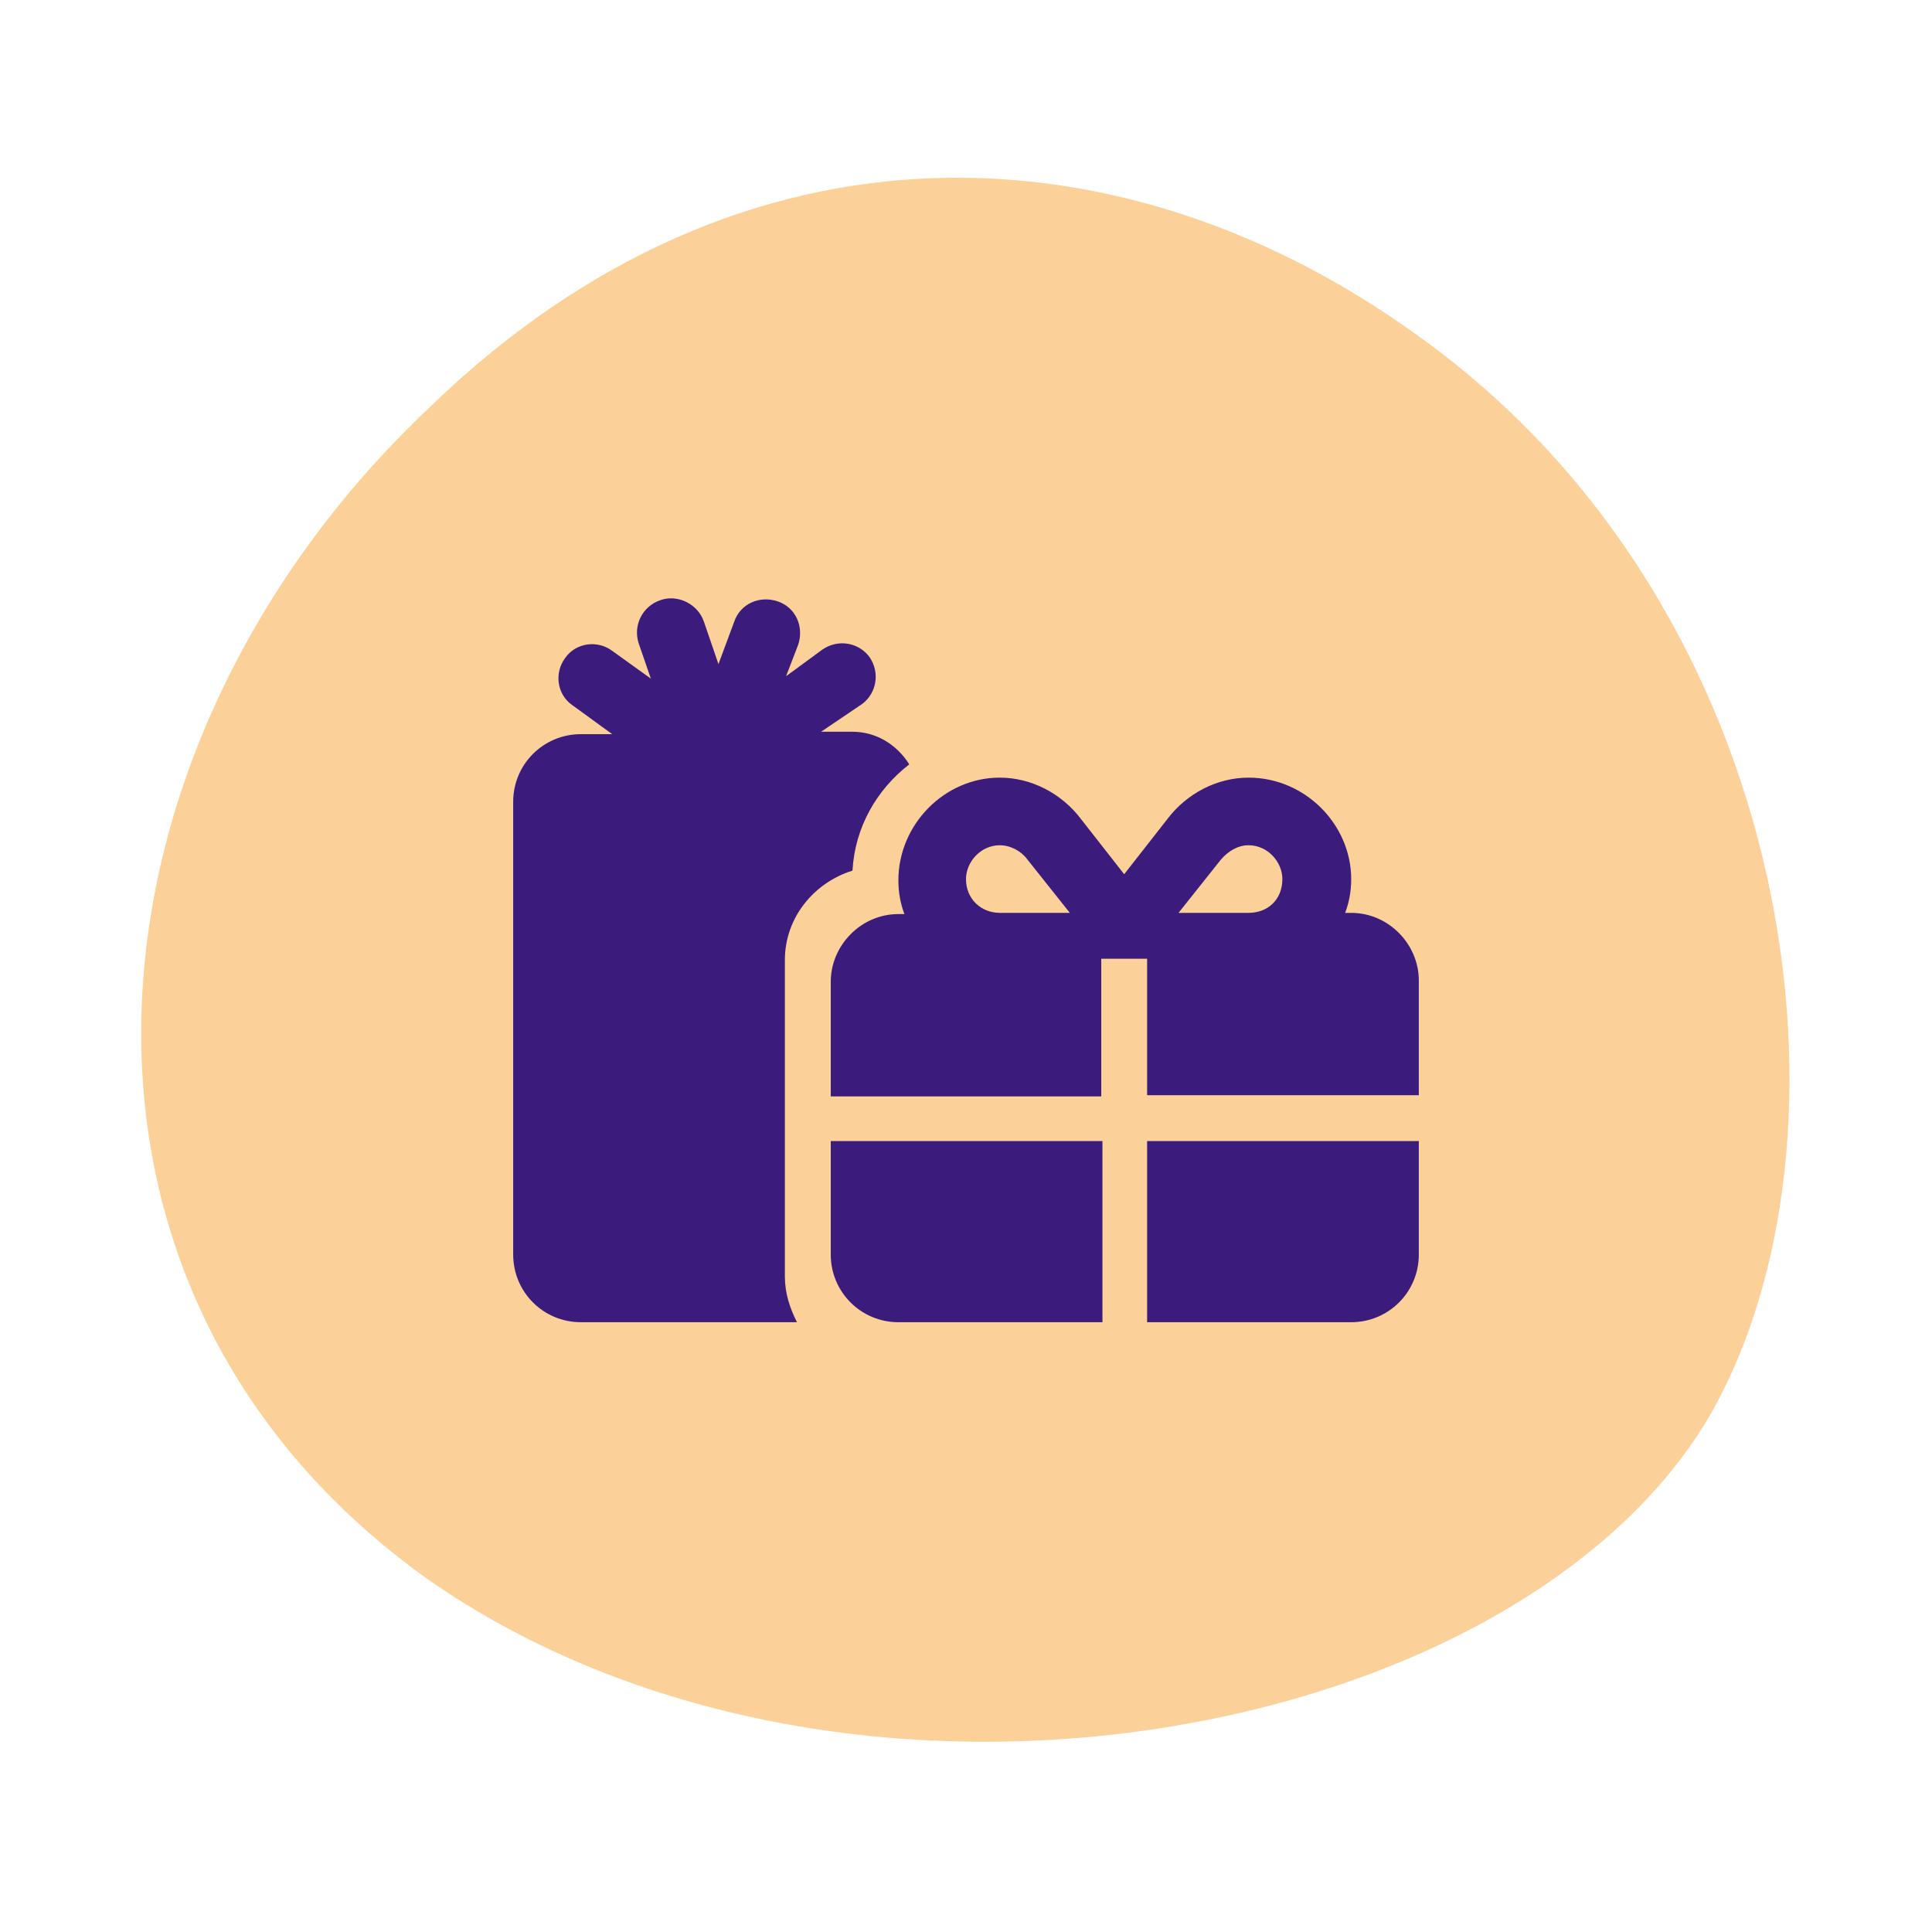
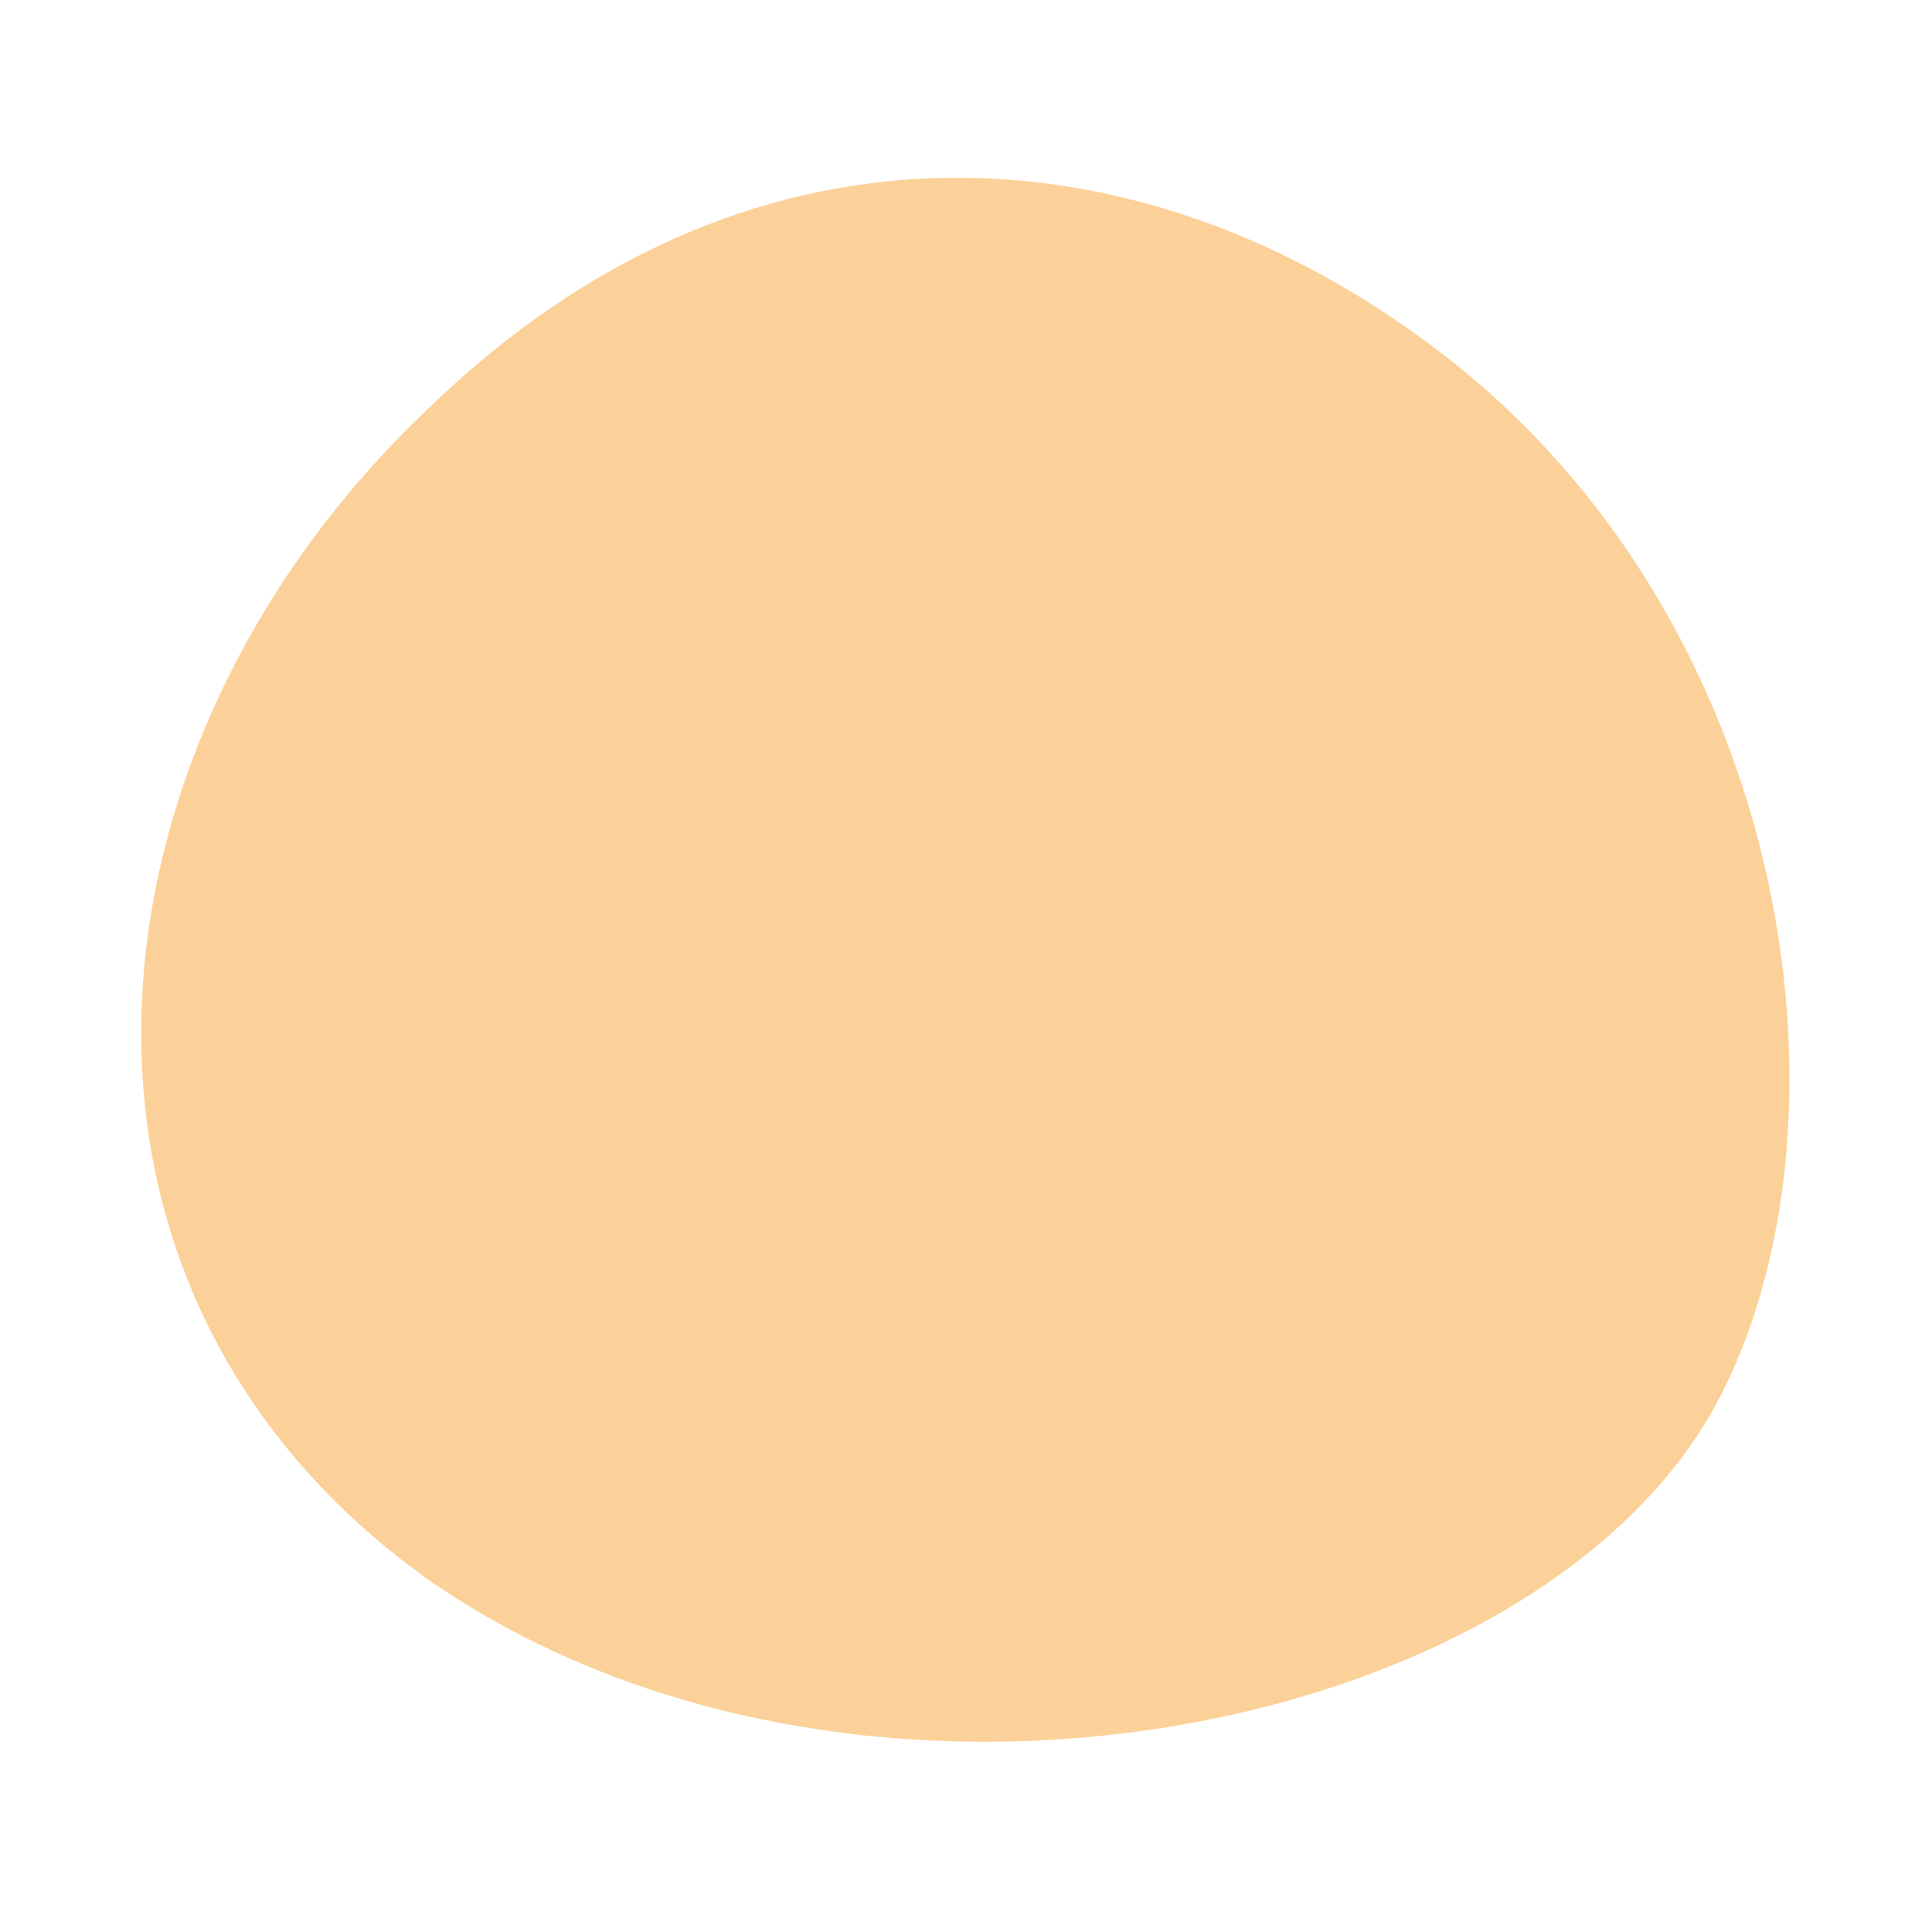
<svg xmlns="http://www.w3.org/2000/svg" id="Layer_1" x="0px" y="0px" viewBox="0 0 160 160" style="enable-background:new 0 0 160 160;" xml:space="preserve">
  <style type="text/css">	.st0{fill:#FFFFFF;}	.st1{fill:#FCD199;}	.st2{enable-background:new    ;}	.st3{fill:#3B1B7C;}</style>
  <g id="Icon" transform="translate(17 16)">
    <g id="Rectangle_67">
      <rect x="-17" y="-16" class="st0" width="160" height="160" />
    </g>
    <g id="Path_51">
      <path class="st1" d="M100.7,12c-24.1-17.6-56-19.7-82.3,5.9c-29.3,27.8-33.8,72.6-0.1,96.8c34.4,24.1,90.1,13.8,106.2-13.3   C137.7,78.7,132.2,34.7,100.7,12" />
    </g>
    <g class="st2">
-       <path class="st3" d="M48.1,40l3-2.2c1.3-0.9,3-0.6,3.9,0.6c0.9,1.3,0.6,3-0.6,3.9L51,44.6h2.6c2,0,3.7,1.1,4.7,2.7   c-2.7,2.1-4.5,5.2-4.7,8.8C50.4,57.1,48,60,48,63.5v26.2c0,1.4,0.4,2.6,1,3.8H31.1c-3.1,0-5.6-2.5-5.6-5.6V50.4   c0-3.1,2.5-5.6,5.6-5.6h2.6l-3.3-2.4c-1.3-0.9-1.5-2.7-0.6-3.9c0.9-1.3,2.7-1.5,3.9-0.6l3.2,2.3l-1-2.9c-0.5-1.5,0.3-3.1,1.8-3.6   c1.4-0.5,3.1,0.3,3.6,1.8l1.2,3.5l1.3-3.5c0.5-1.5,2.1-2.2,3.6-1.7s2.2,2.1,1.7,3.6L48.1,40z M65.8,48.4c2.6,0,5.1,1.3,6.7,3.4   l3.6,4.6l3.6-4.6c1.6-2.1,4.1-3.4,6.7-3.4c4.7,0,8.5,3.9,8.5,8.4c0,1.1-0.2,2-0.5,2.8h0.5c3.1,0,5.6,2.6,5.6,5.6v9.5H78V63.4h-3.8   v11.4H51.8v-9.5c0-3,2.5-5.6,5.6-5.6h0.5c-0.3-0.8-0.5-1.7-0.5-2.8C57.4,52.3,61.2,48.4,65.8,48.4z M51.8,87.9v-9.4h22.5v15H57.4   C54.3,93.5,51.8,91,51.8,87.9z M68.1,55.2c-0.5-0.7-1.4-1.2-2.3-1.2c-1.6,0-2.8,1.4-2.8,2.8c0,1.7,1.3,2.8,2.8,2.8h5.8L68.1,55.2z    M78,93.5v-15h22.5v9.4c0,3.1-2.5,5.6-5.6,5.6H78z M86.4,54c-0.9,0-1.7,0.5-2.3,1.2l-3.5,4.4h5.8c1.6,0,2.8-1.1,2.8-2.8   C89.2,55.4,88,54,86.4,54z" />
-     </g>
+       </g>
  </g>
</svg>